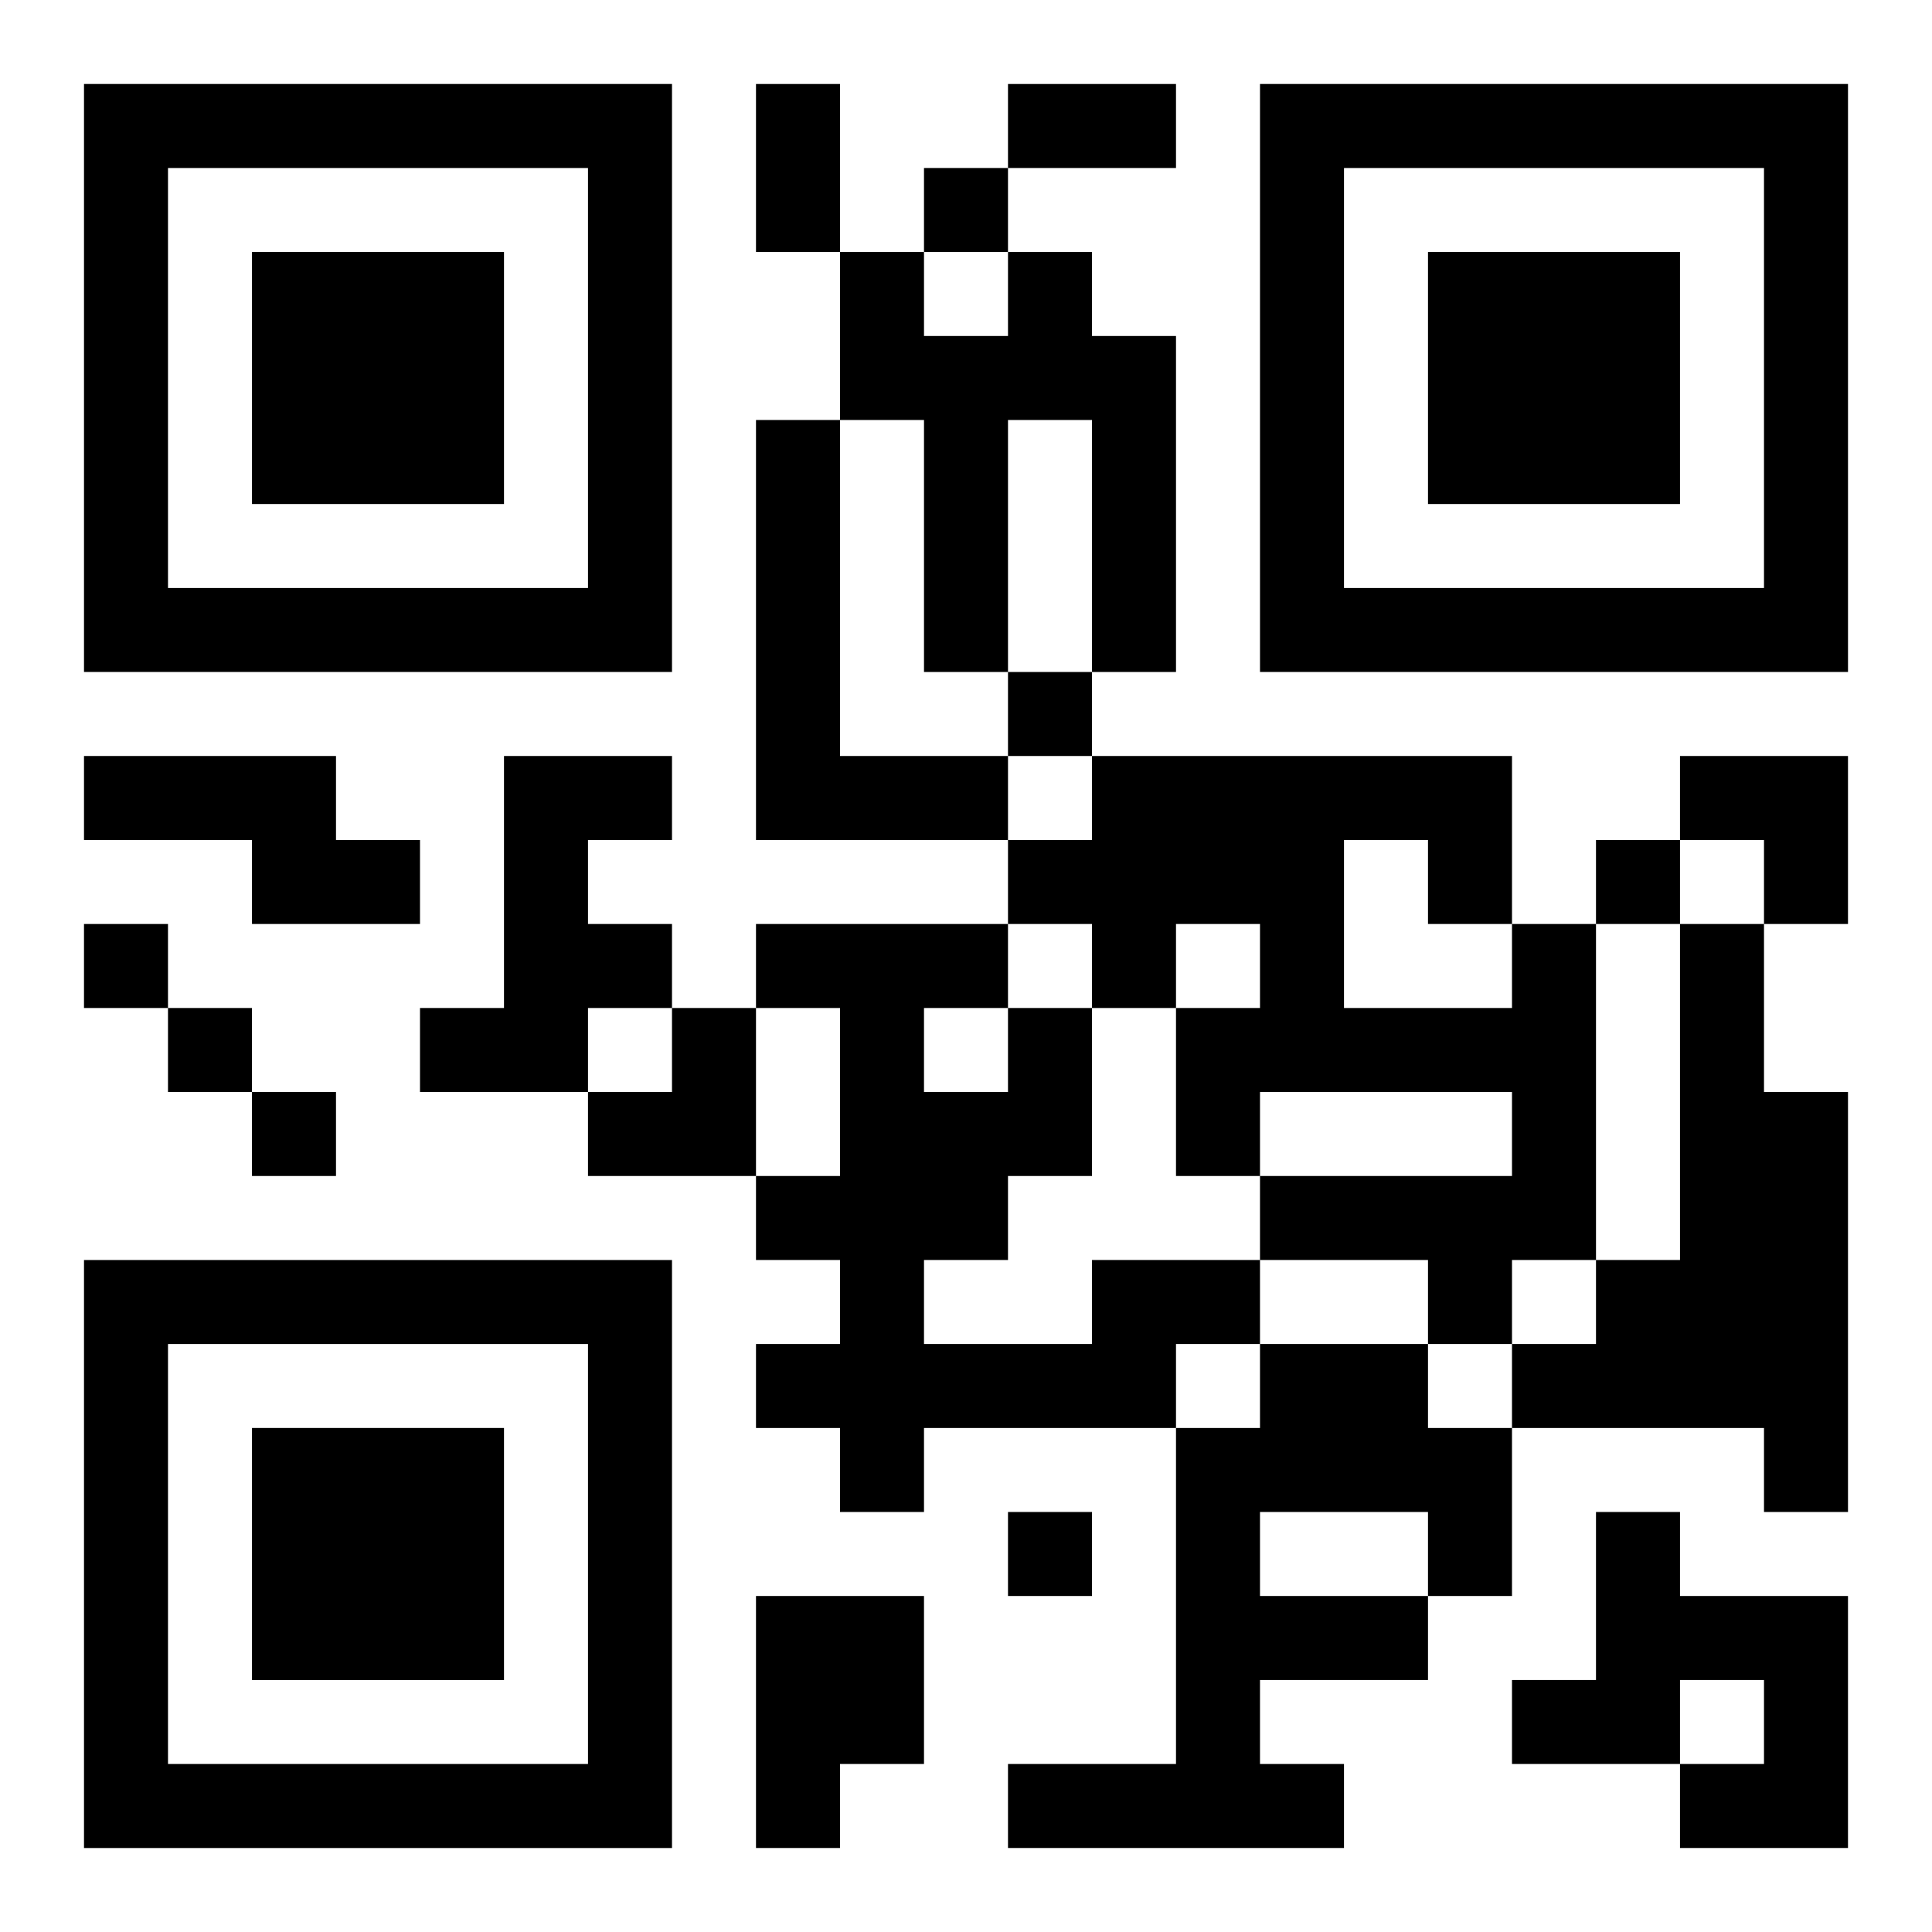
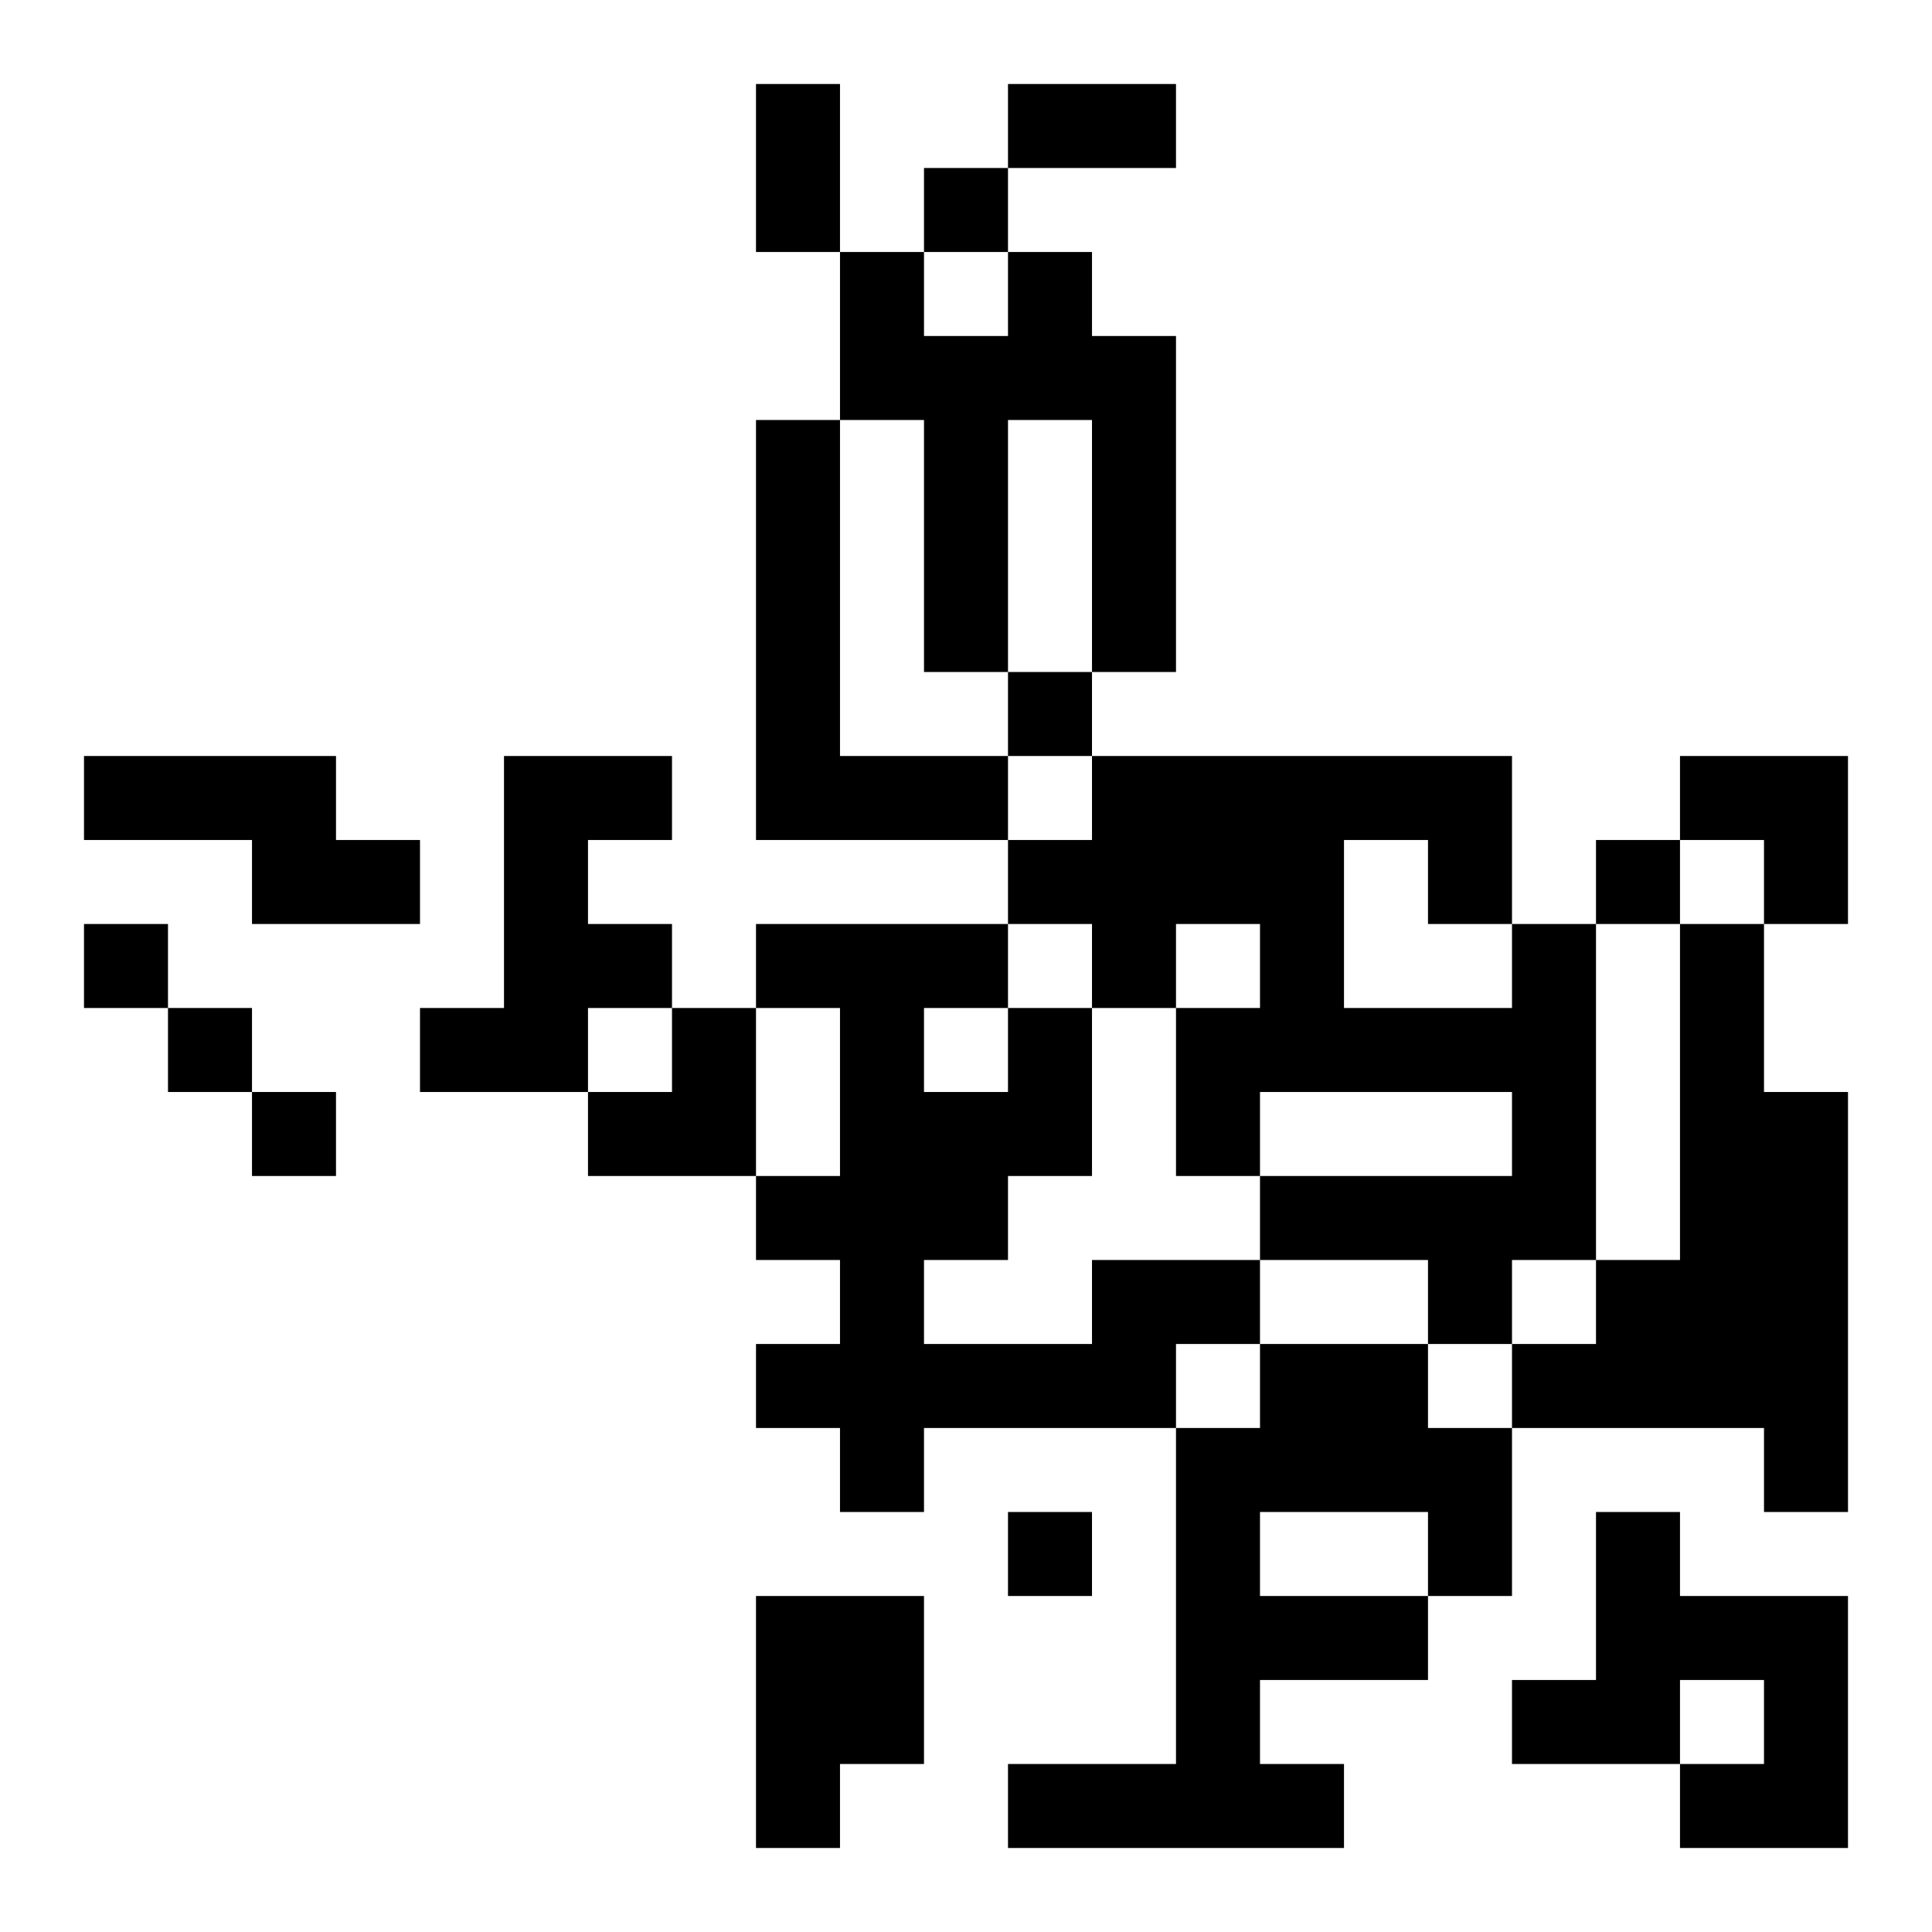
<svg xmlns="http://www.w3.org/2000/svg" xmlns:xlink="http://www.w3.org/1999/xlink" width="250" height="250" baseProfile="full" version="1.1" viewBox="-1 -1 23 23">
  <symbol id="a">
-     <path d="m0 7v7h7v-7h-7zm1 1h5v5h-5v-5zm1 1v3h3v-3h-3z" />
-   </symbol>
+     </symbol>
  <use y="-7" xlink:href="#a" />
  <use y="7" xlink:href="#a" />
  <use x="14" y="-7" xlink:href="#a" />
  <path d="m11 2h1v1h1v4h-1v-3h-1v3h-1v-3h-1v-2h1v1h1v-1m-3 2h1v4h2v1h-3v-5m-8 4h3v1h1v1h-2v-1h-2v-1m5 0h2v1h-1v1h1v1h-1v1h-2v-1h1v-3m12 2h1v4h-1v1h-1v-1h-2v-1h3v-1h-3v1h-1v-2h1v-1h-1v1h-1v-1h-1v-1h1v-1h5v2m-2-1v2h2v-1h-1v-1h-1m4 1h1v2h1v5h-1v-1h-3v-1h1v-1h1v-4m-7 4h2v1h-1v1h-3v1h-1v-1h-1v-1h1v-1h-1v-1h1v-2h-1v-1h3v1h1v2h-1v1h-1v1h2v-1m-2-3v1h1v-1h-1m4 4h2v1h1v2h-1v1h-2v1h1v1h-4v-1h2v-4h1v-1m0 2v1h2v-1h-2m4 0h1v1h2v3h-2v-1h1v-1h-1v1h-2v-1h1v-2m-10 1h2v2h-1v1h-1v-3m2-17v1h1v-1h-1m1 6v1h1v-1h-1m7 2v1h1v-1h-1m-18 1v1h1v-1h-1m1 1v1h1v-1h-1m1 1v1h1v-1h-1m9 5v1h1v-1h-1m-3-17h1v2h-1v-2m3 0h2v1h-2v-1m8 8h2v2h-1v-1h-1zm-13 3m1 0h1v2h-2v-1h1z" />
</svg>